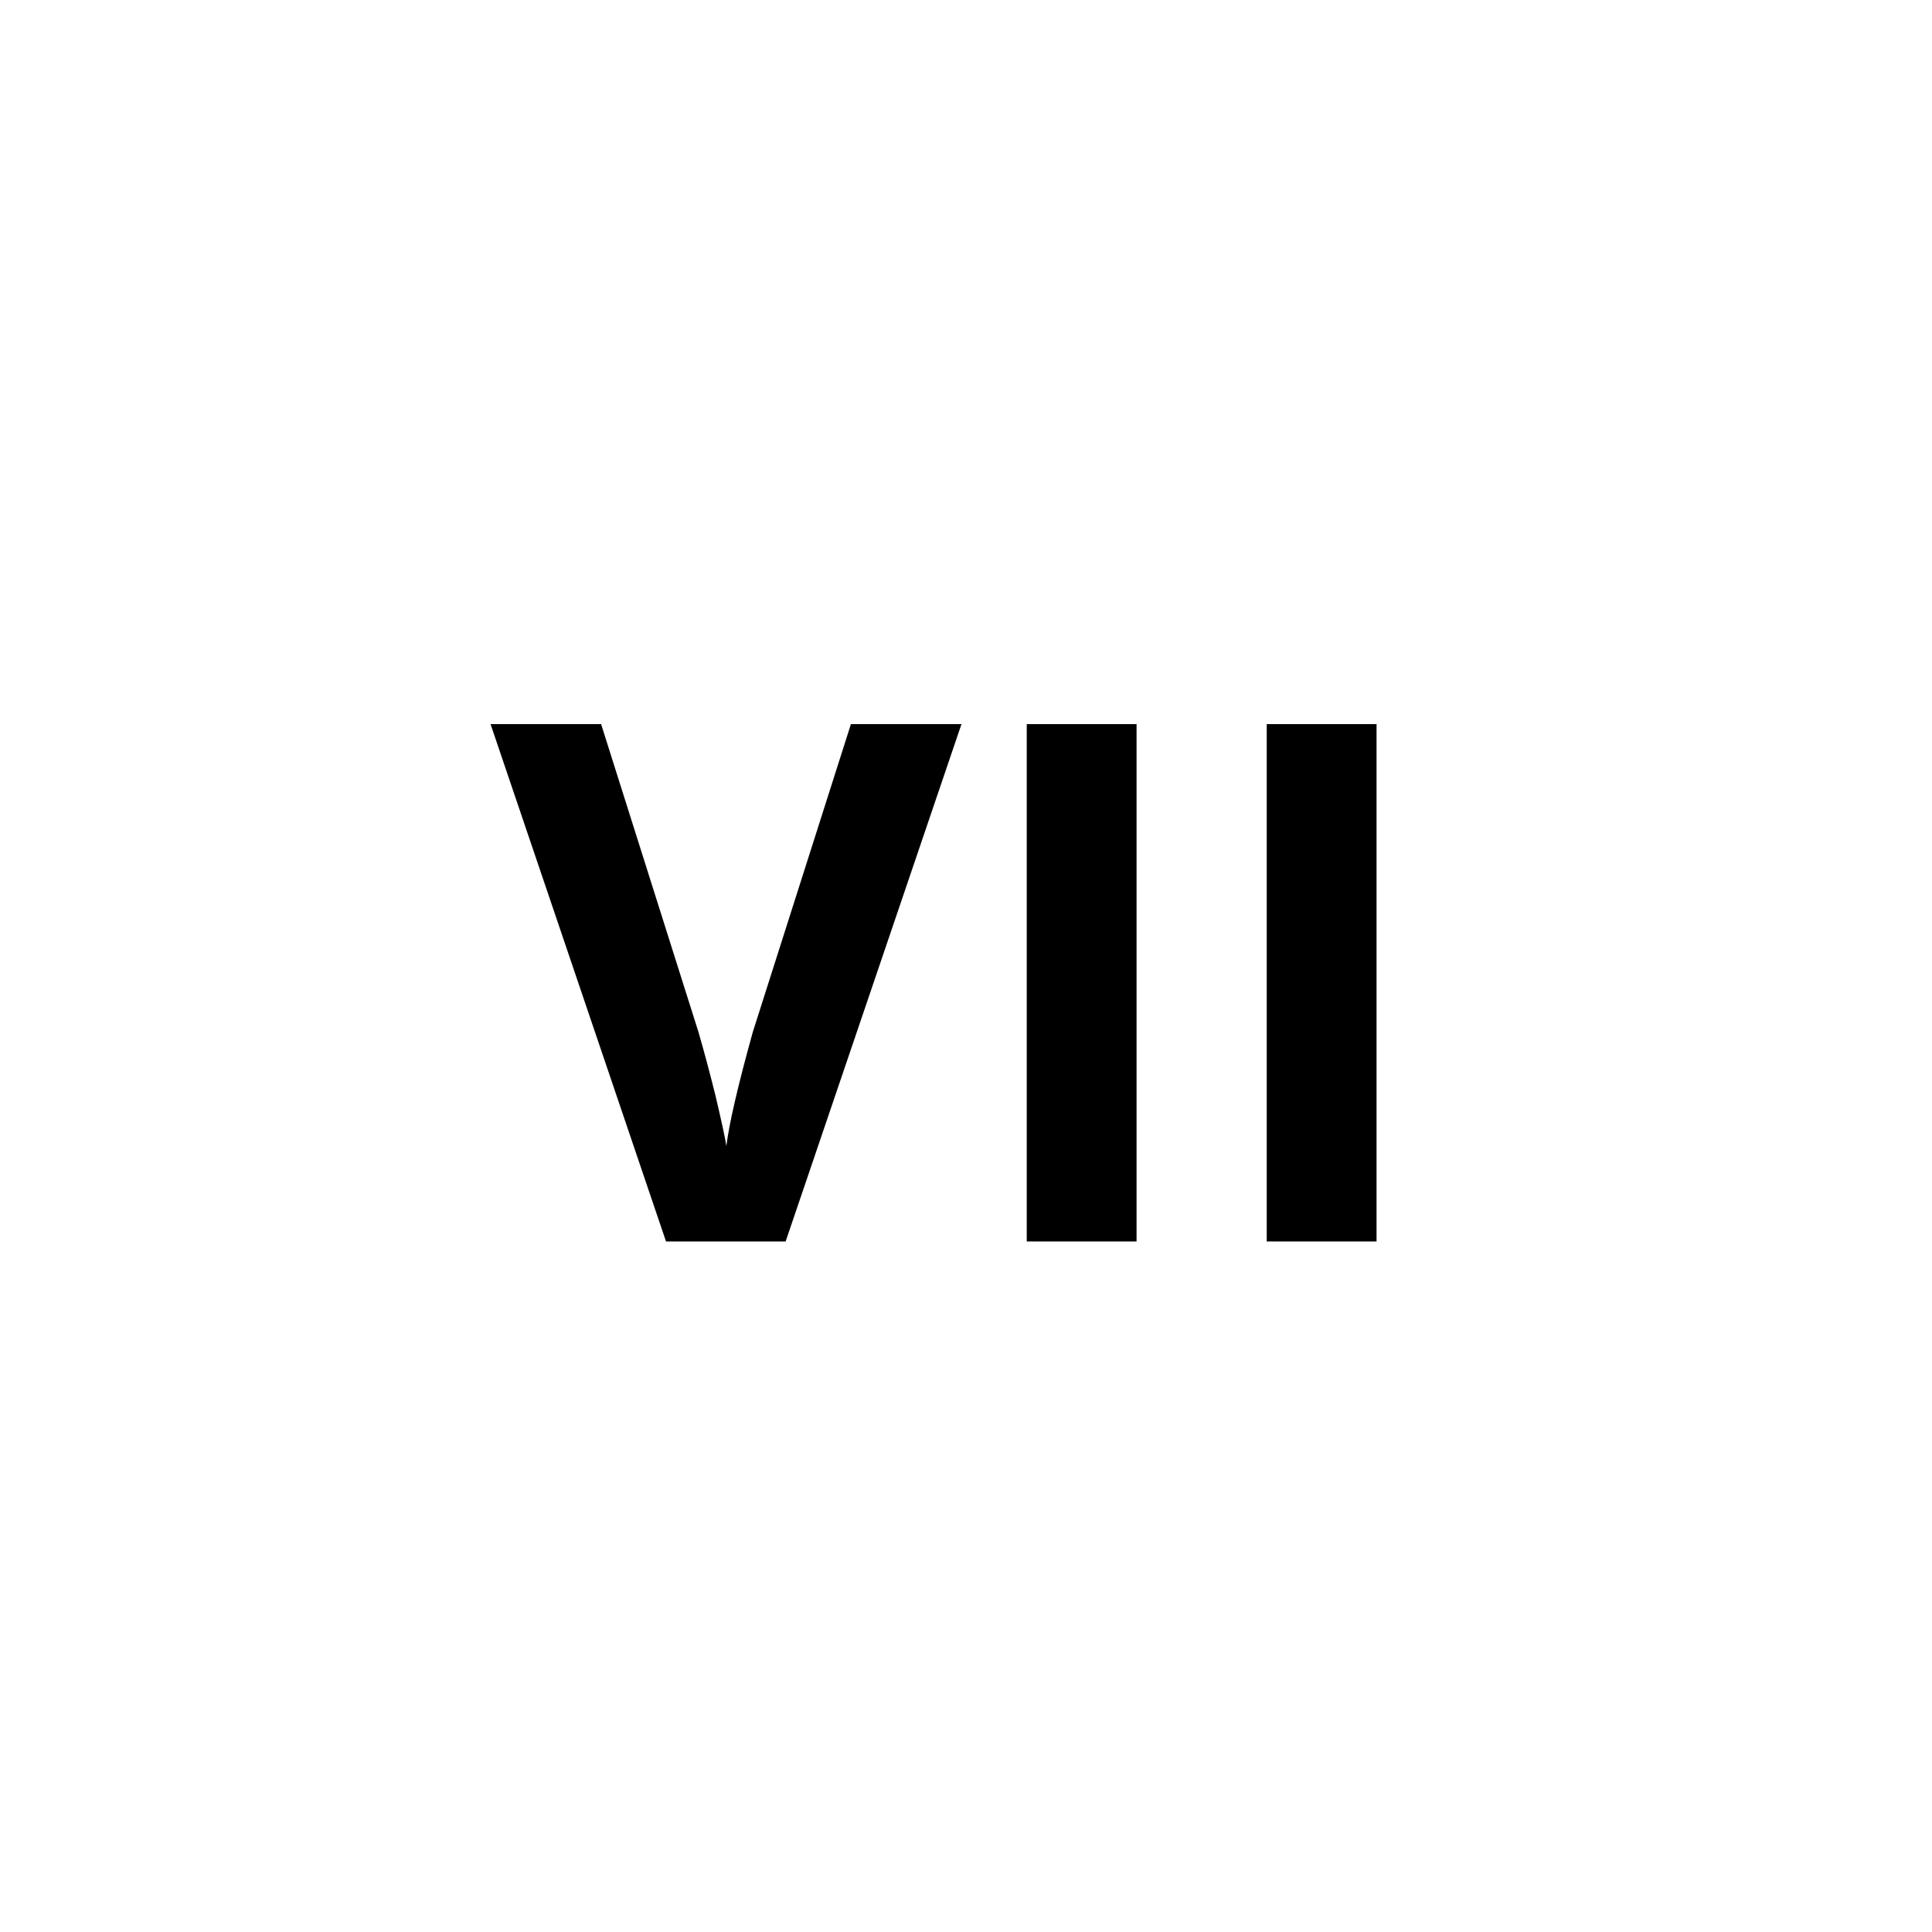
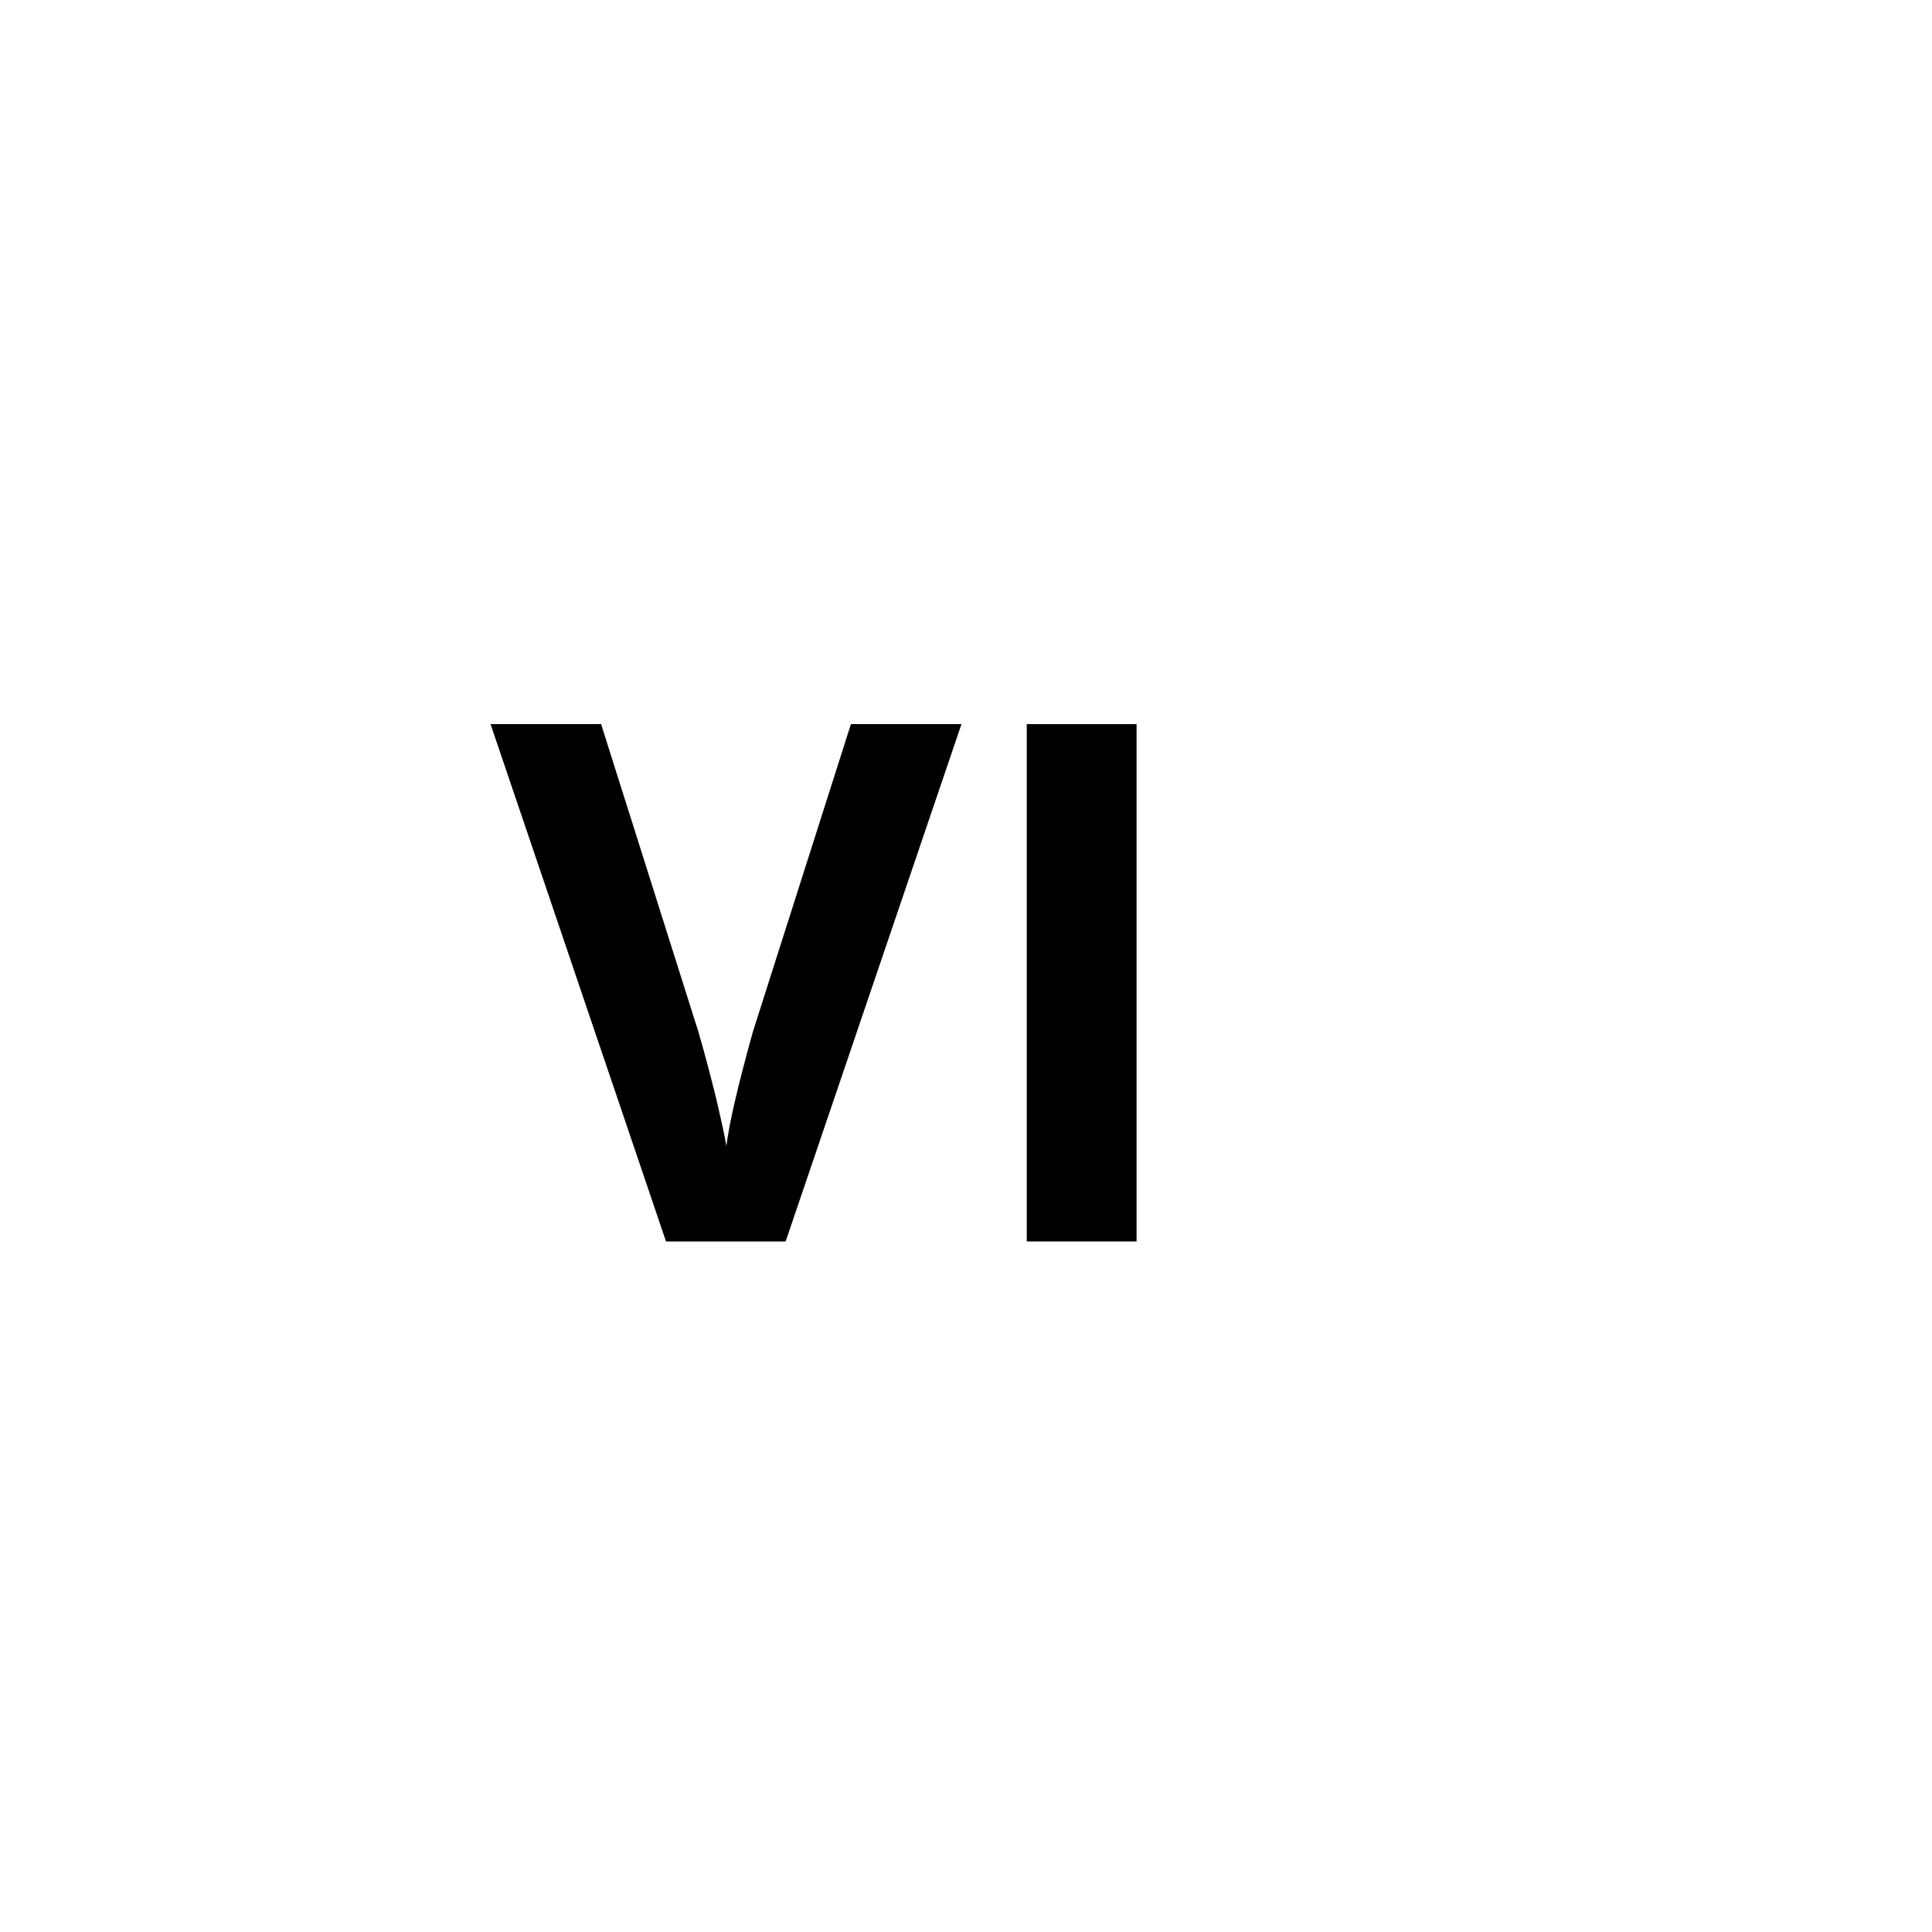
<svg xmlns="http://www.w3.org/2000/svg" version="1.1" id="Livello_1" x="0px" y="0px" viewBox="0 0 512 512" style="enable-background:new 0 0 512 512;" xml:space="preserve">
  <style type="text/css">
	.st0{enable-background:new    ;}
</style>
  <g id="Livello_2_00000158723605616369548480000017512934072136960899_">
    <g id="Livello_1-2">
      <g class="st0">
        <path d="M225.5,191.9h29.3L208.2,329h-31.7l-46.5-137.1h29.3l25.8,81.6c1.4,4.8,2.9,10.4,4.5,16.8c1.5,6.4,2.5,10.9,2.9,13.4     c0.7-5.8,3-15.8,7-30.2L225.5,191.9z" />
        <path d="M272.1,329V191.9h29.1V329H272.1z" />
-         <path d="M335.7,329V191.9h29.1V329H335.7z" />
      </g>
    </g>
  </g>
</svg>